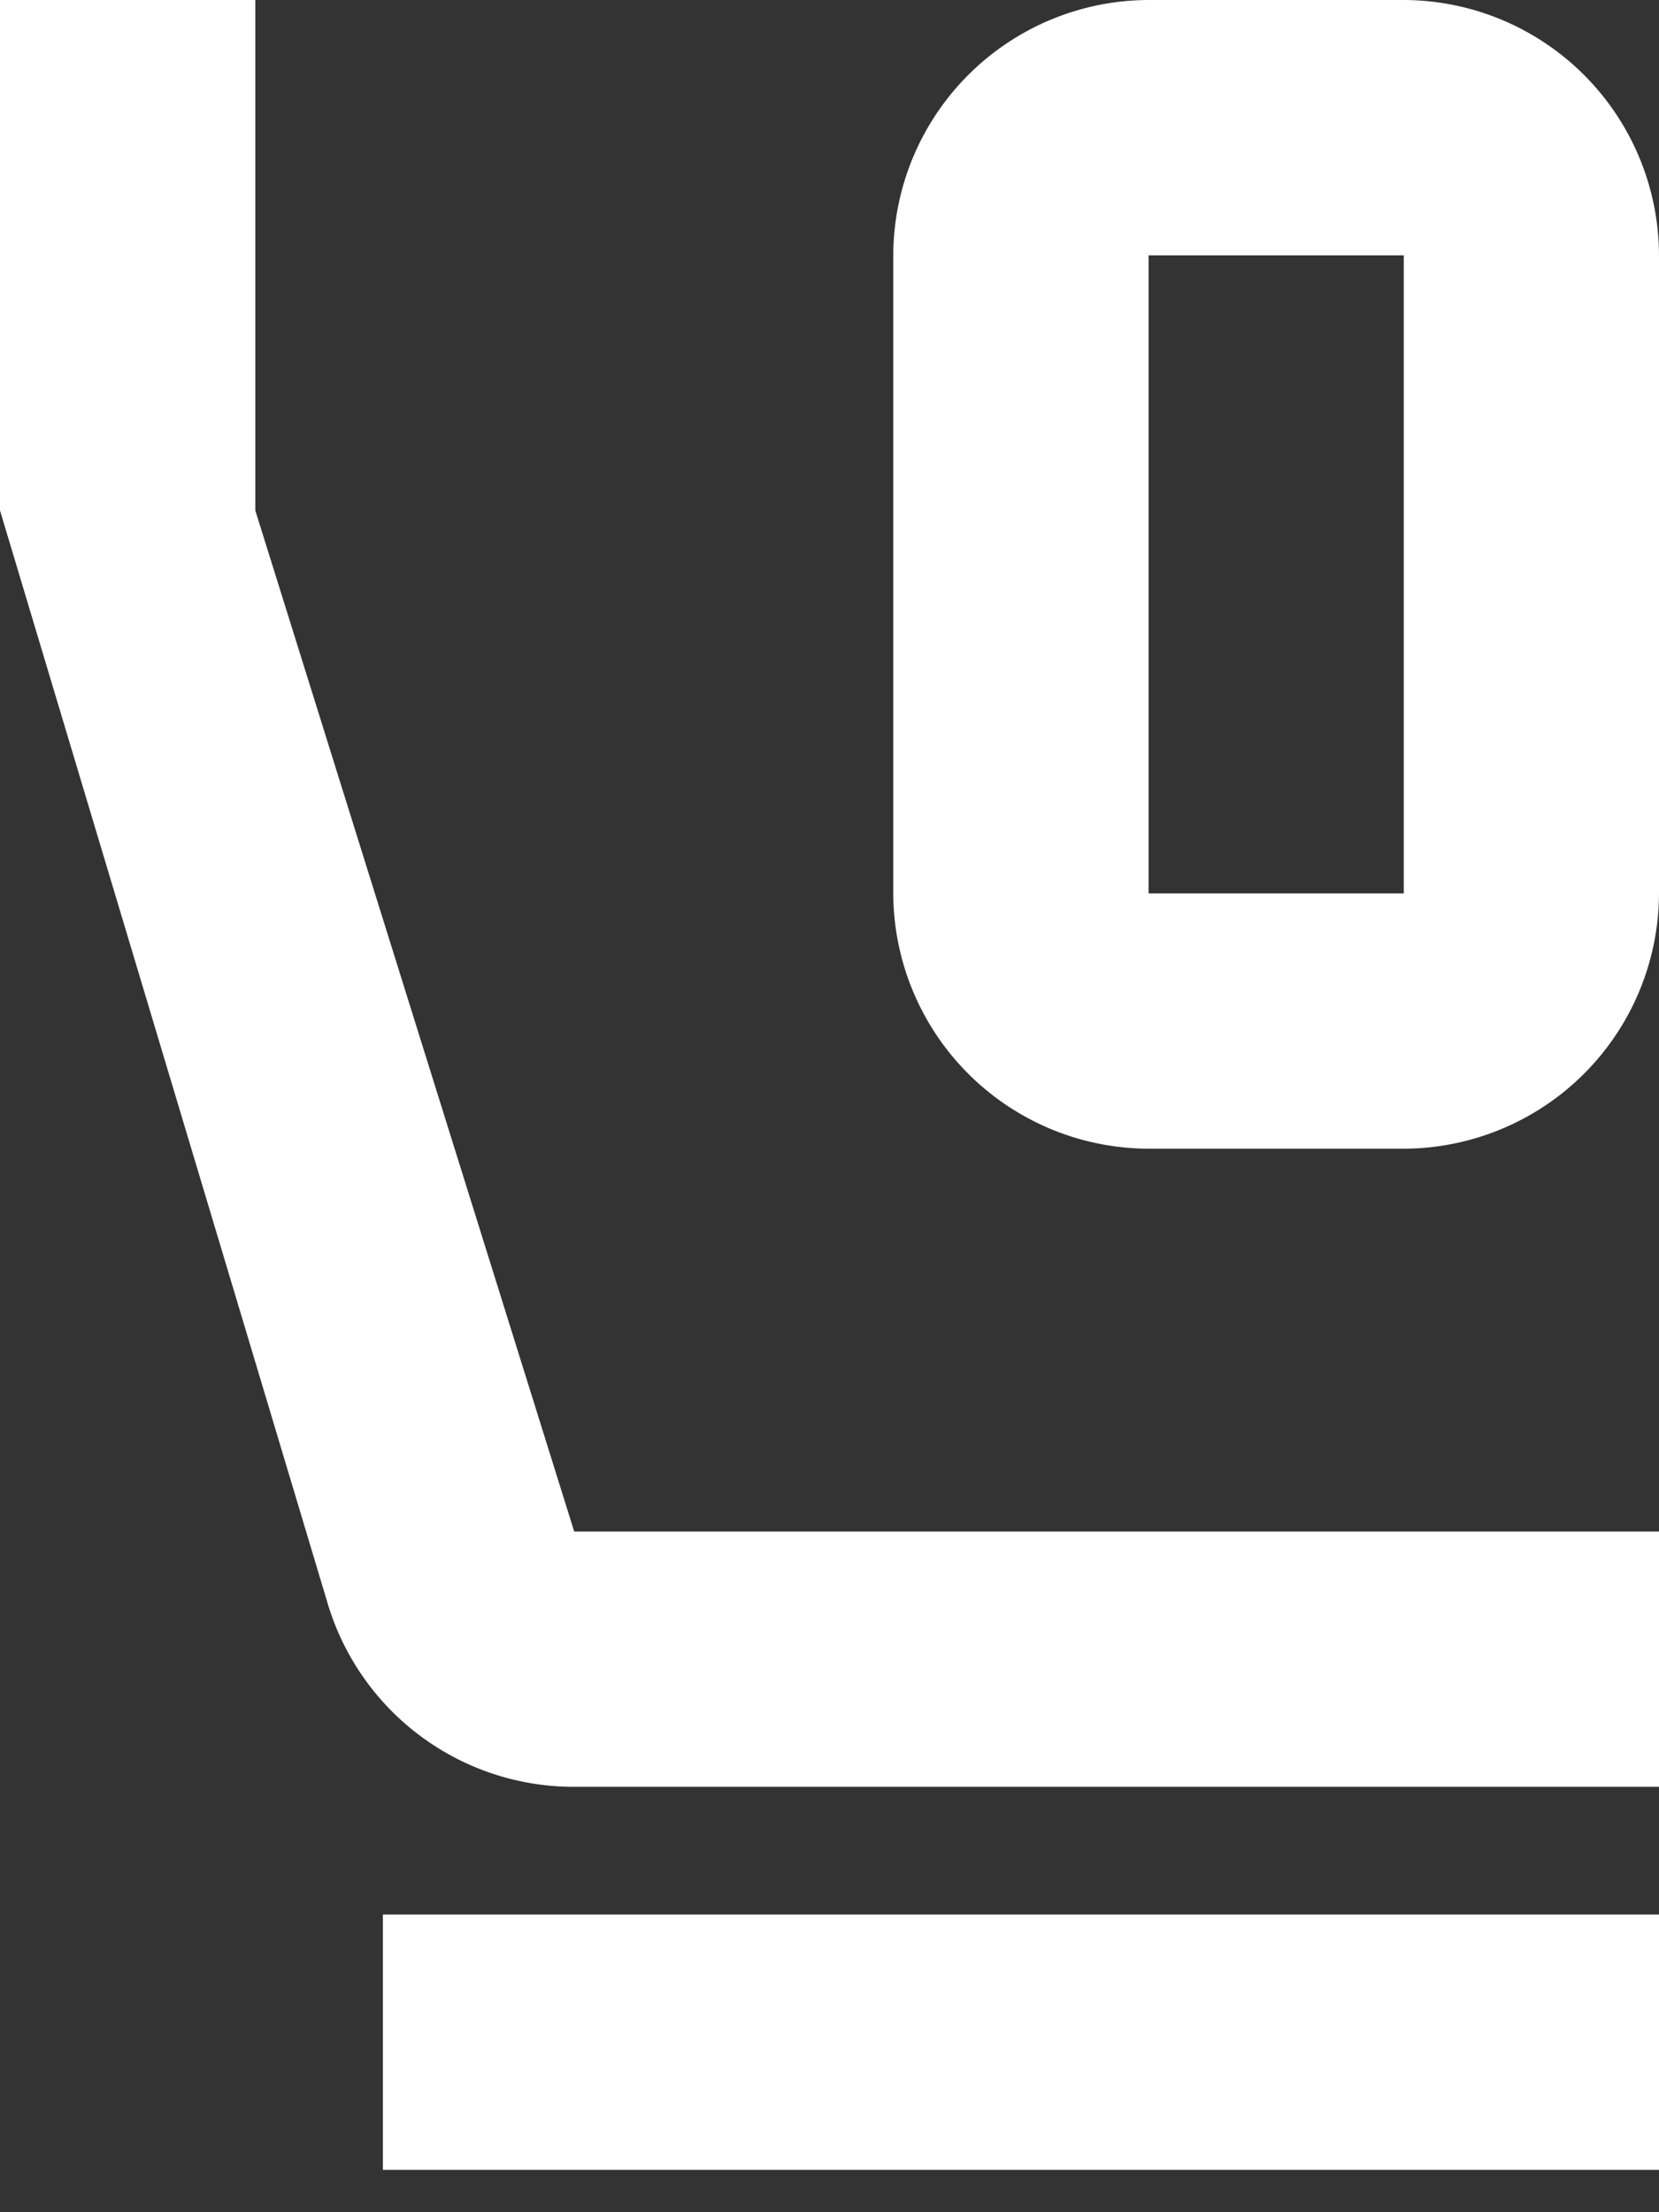
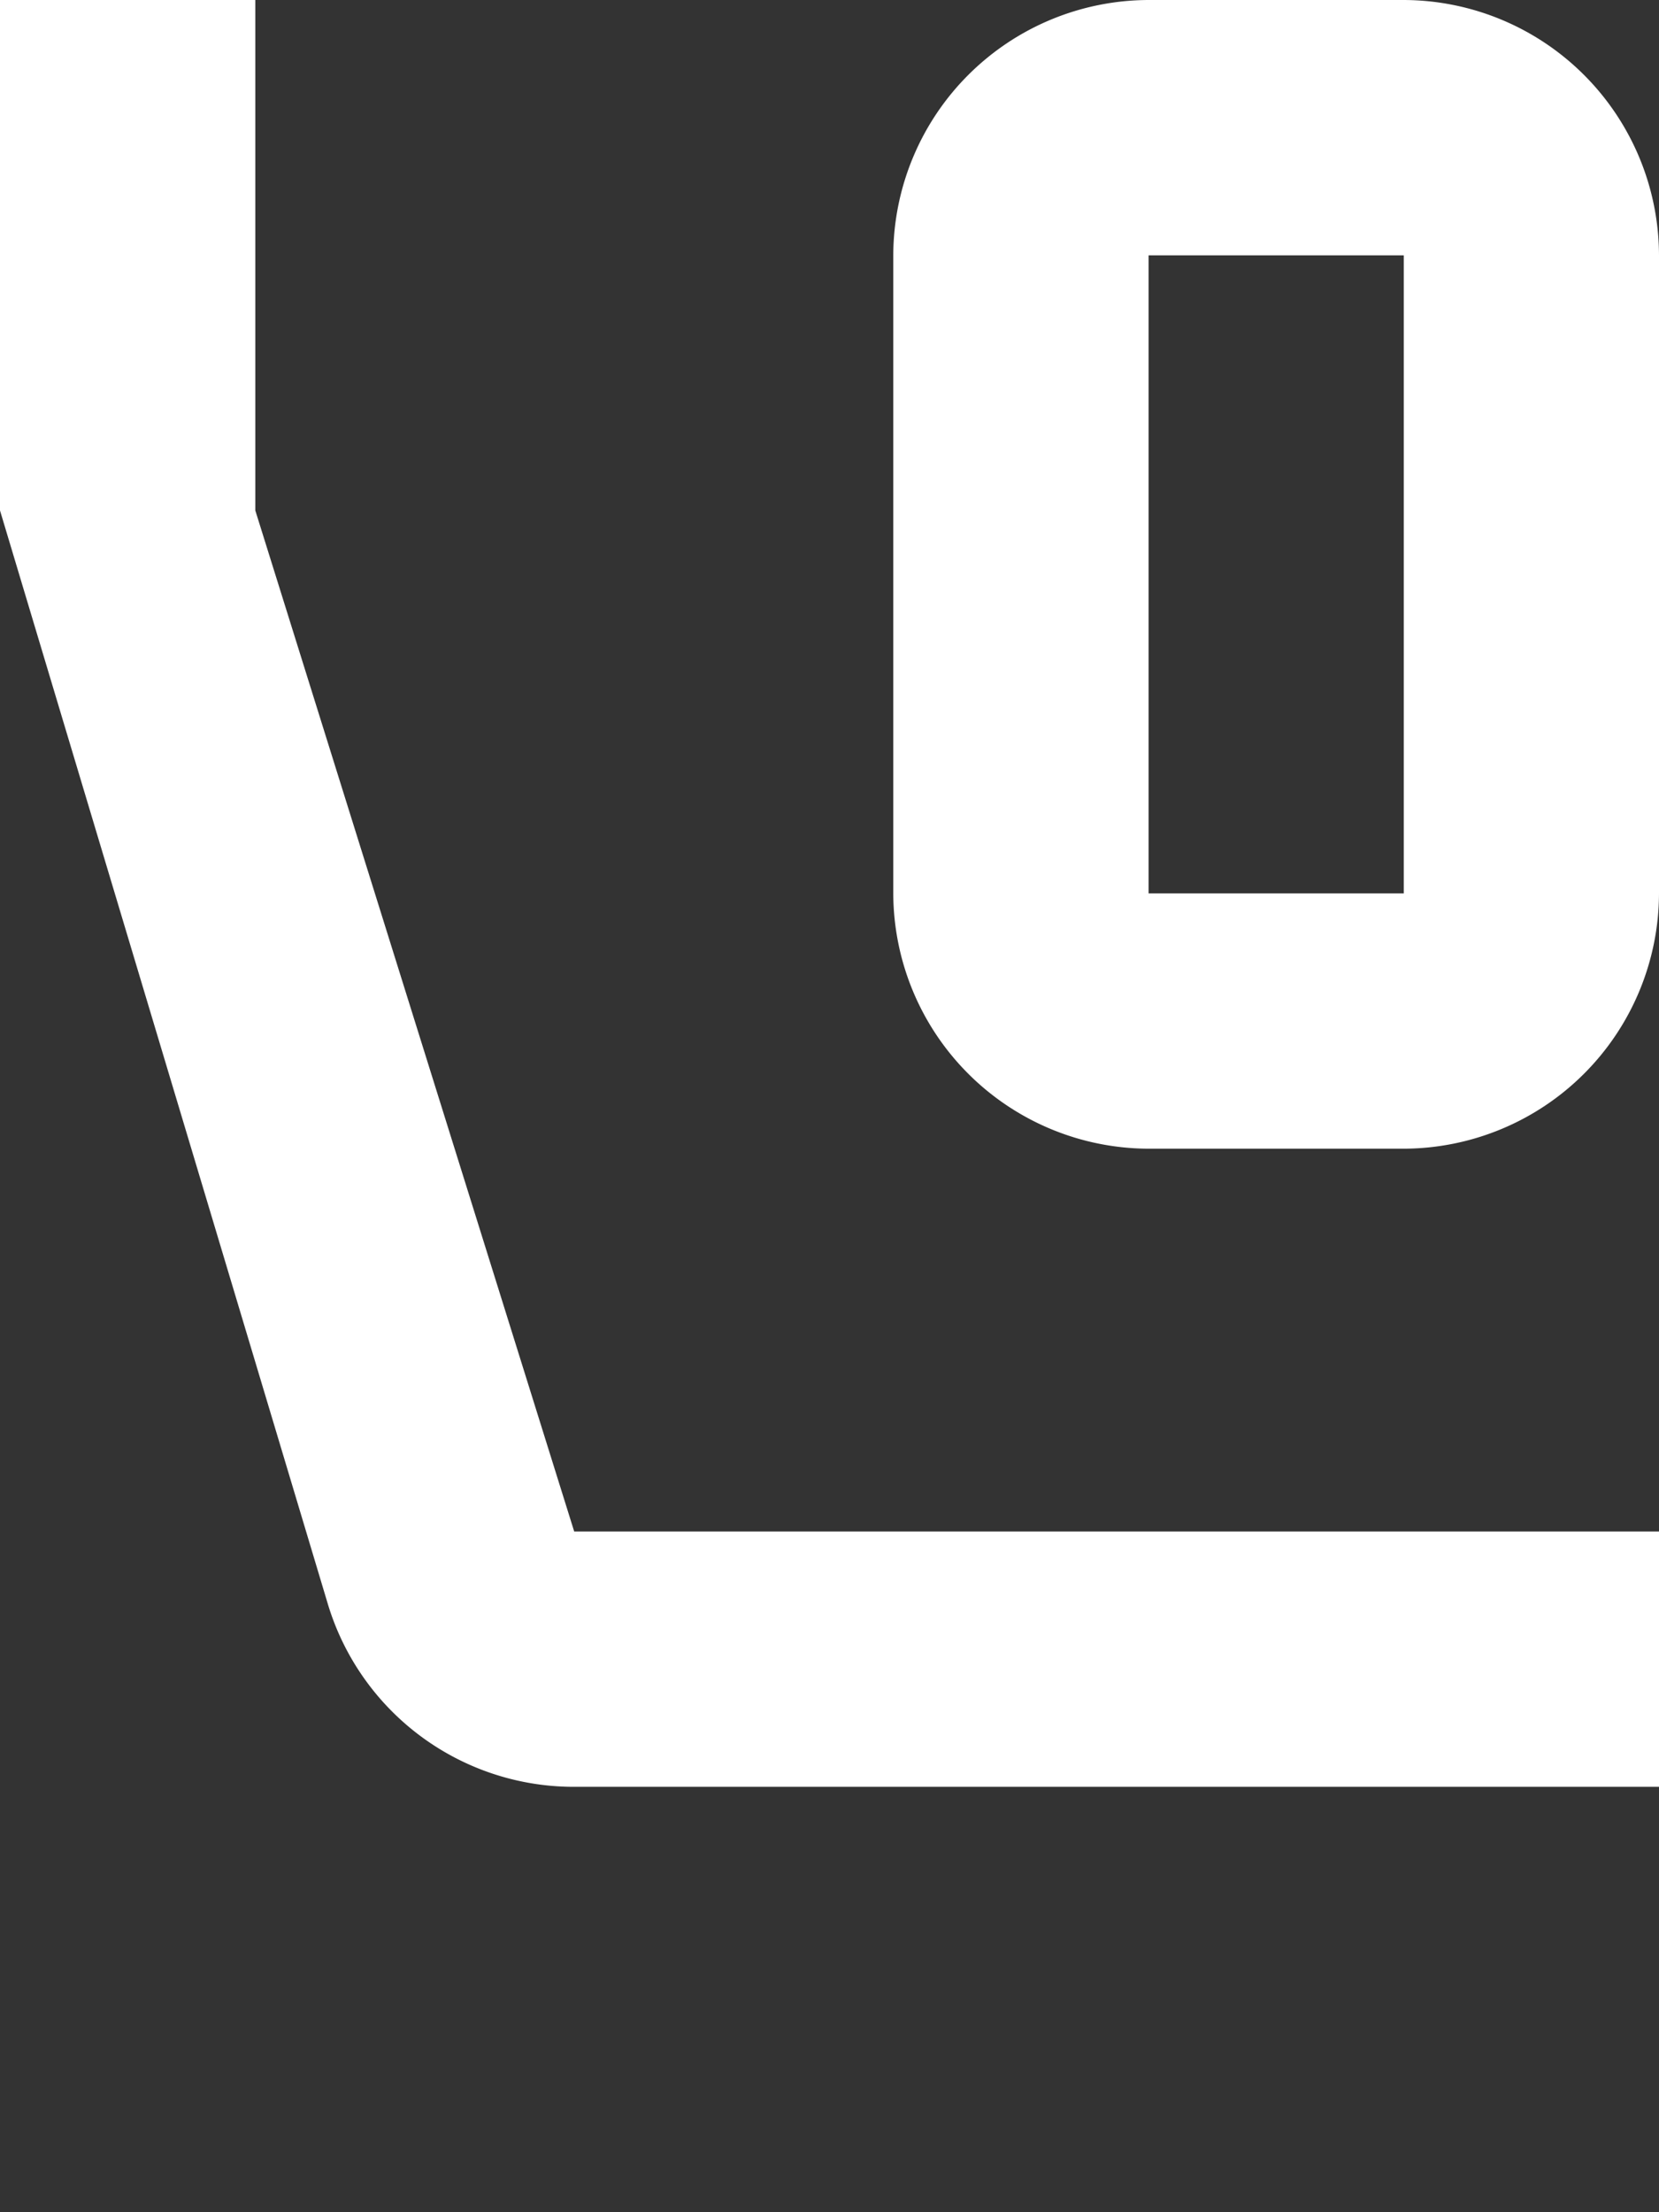
<svg xmlns="http://www.w3.org/2000/svg" width="18" height="24" viewBox="0 0 18 24">
  <rect x="0" y="0" width="18" height="24" fill="#333333" stroke="none" />
-   <path d="M15.23 0h-2.768a2.777 2.777 0 0 0-2.77 2.77v6.922a2.777 2.777 0 0 0 2.77 2.77h2.769A2.777 2.777 0 0 0 18 9.692V2.77A2.777 2.777 0 0 0 15.23 0zm0 9.692h-2.768V2.77h2.769v6.923zm-9 6.923H18v2.77H6.217a2.787 2.787 0 0 1-2.659-1.98L0 5.538V0h2.77v5.538l3.46 11.077zM4.155 20.77H18v2.77H4.154v-2.77z" fill="#FFF" fill-rule="nonzero" />
+   <path d="M15.23 0h-2.768a2.777 2.777 0 0 0-2.77 2.77v6.922a2.777 2.777 0 0 0 2.77 2.77h2.769A2.777 2.777 0 0 0 18 9.692V2.77A2.777 2.777 0 0 0 15.23 0zm0 9.692h-2.768V2.77h2.769v6.923zm-9 6.923H18v2.77H6.217a2.787 2.787 0 0 1-2.659-1.98L0 5.538V0h2.77v5.538l3.46 11.077zM4.155 20.77H18v2.77v-2.77z" fill="#FFF" fill-rule="nonzero" />
</svg>